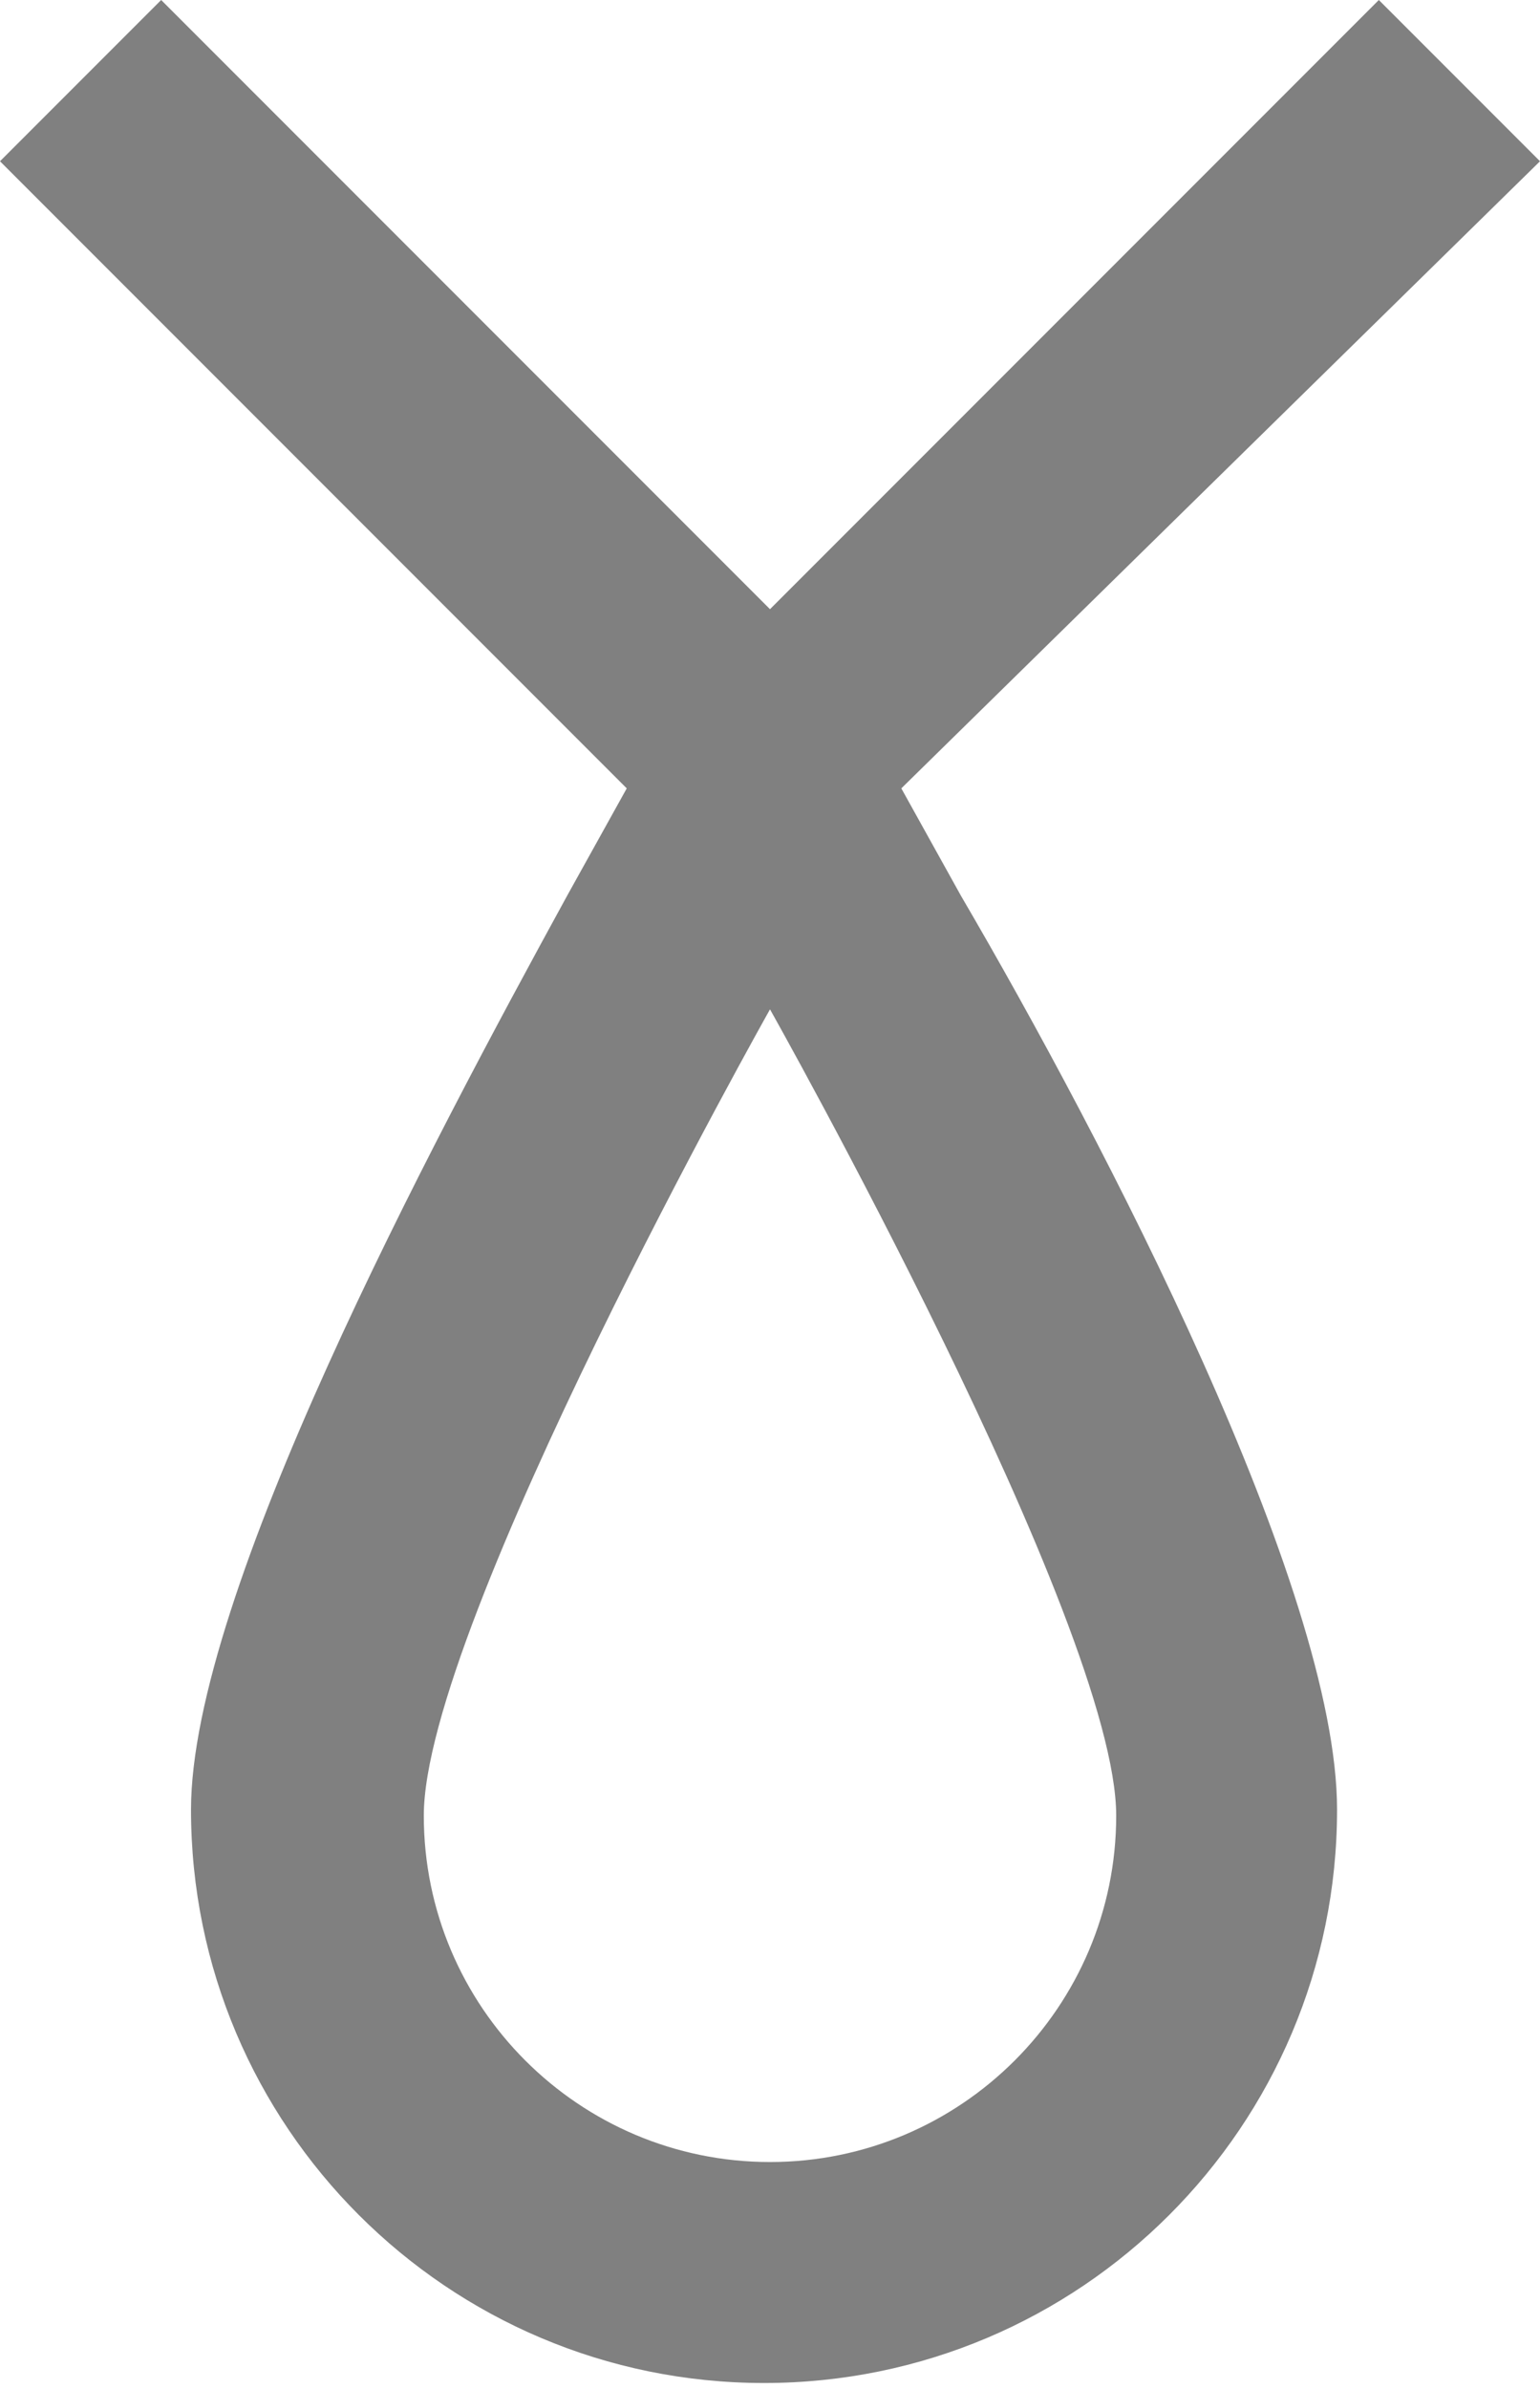
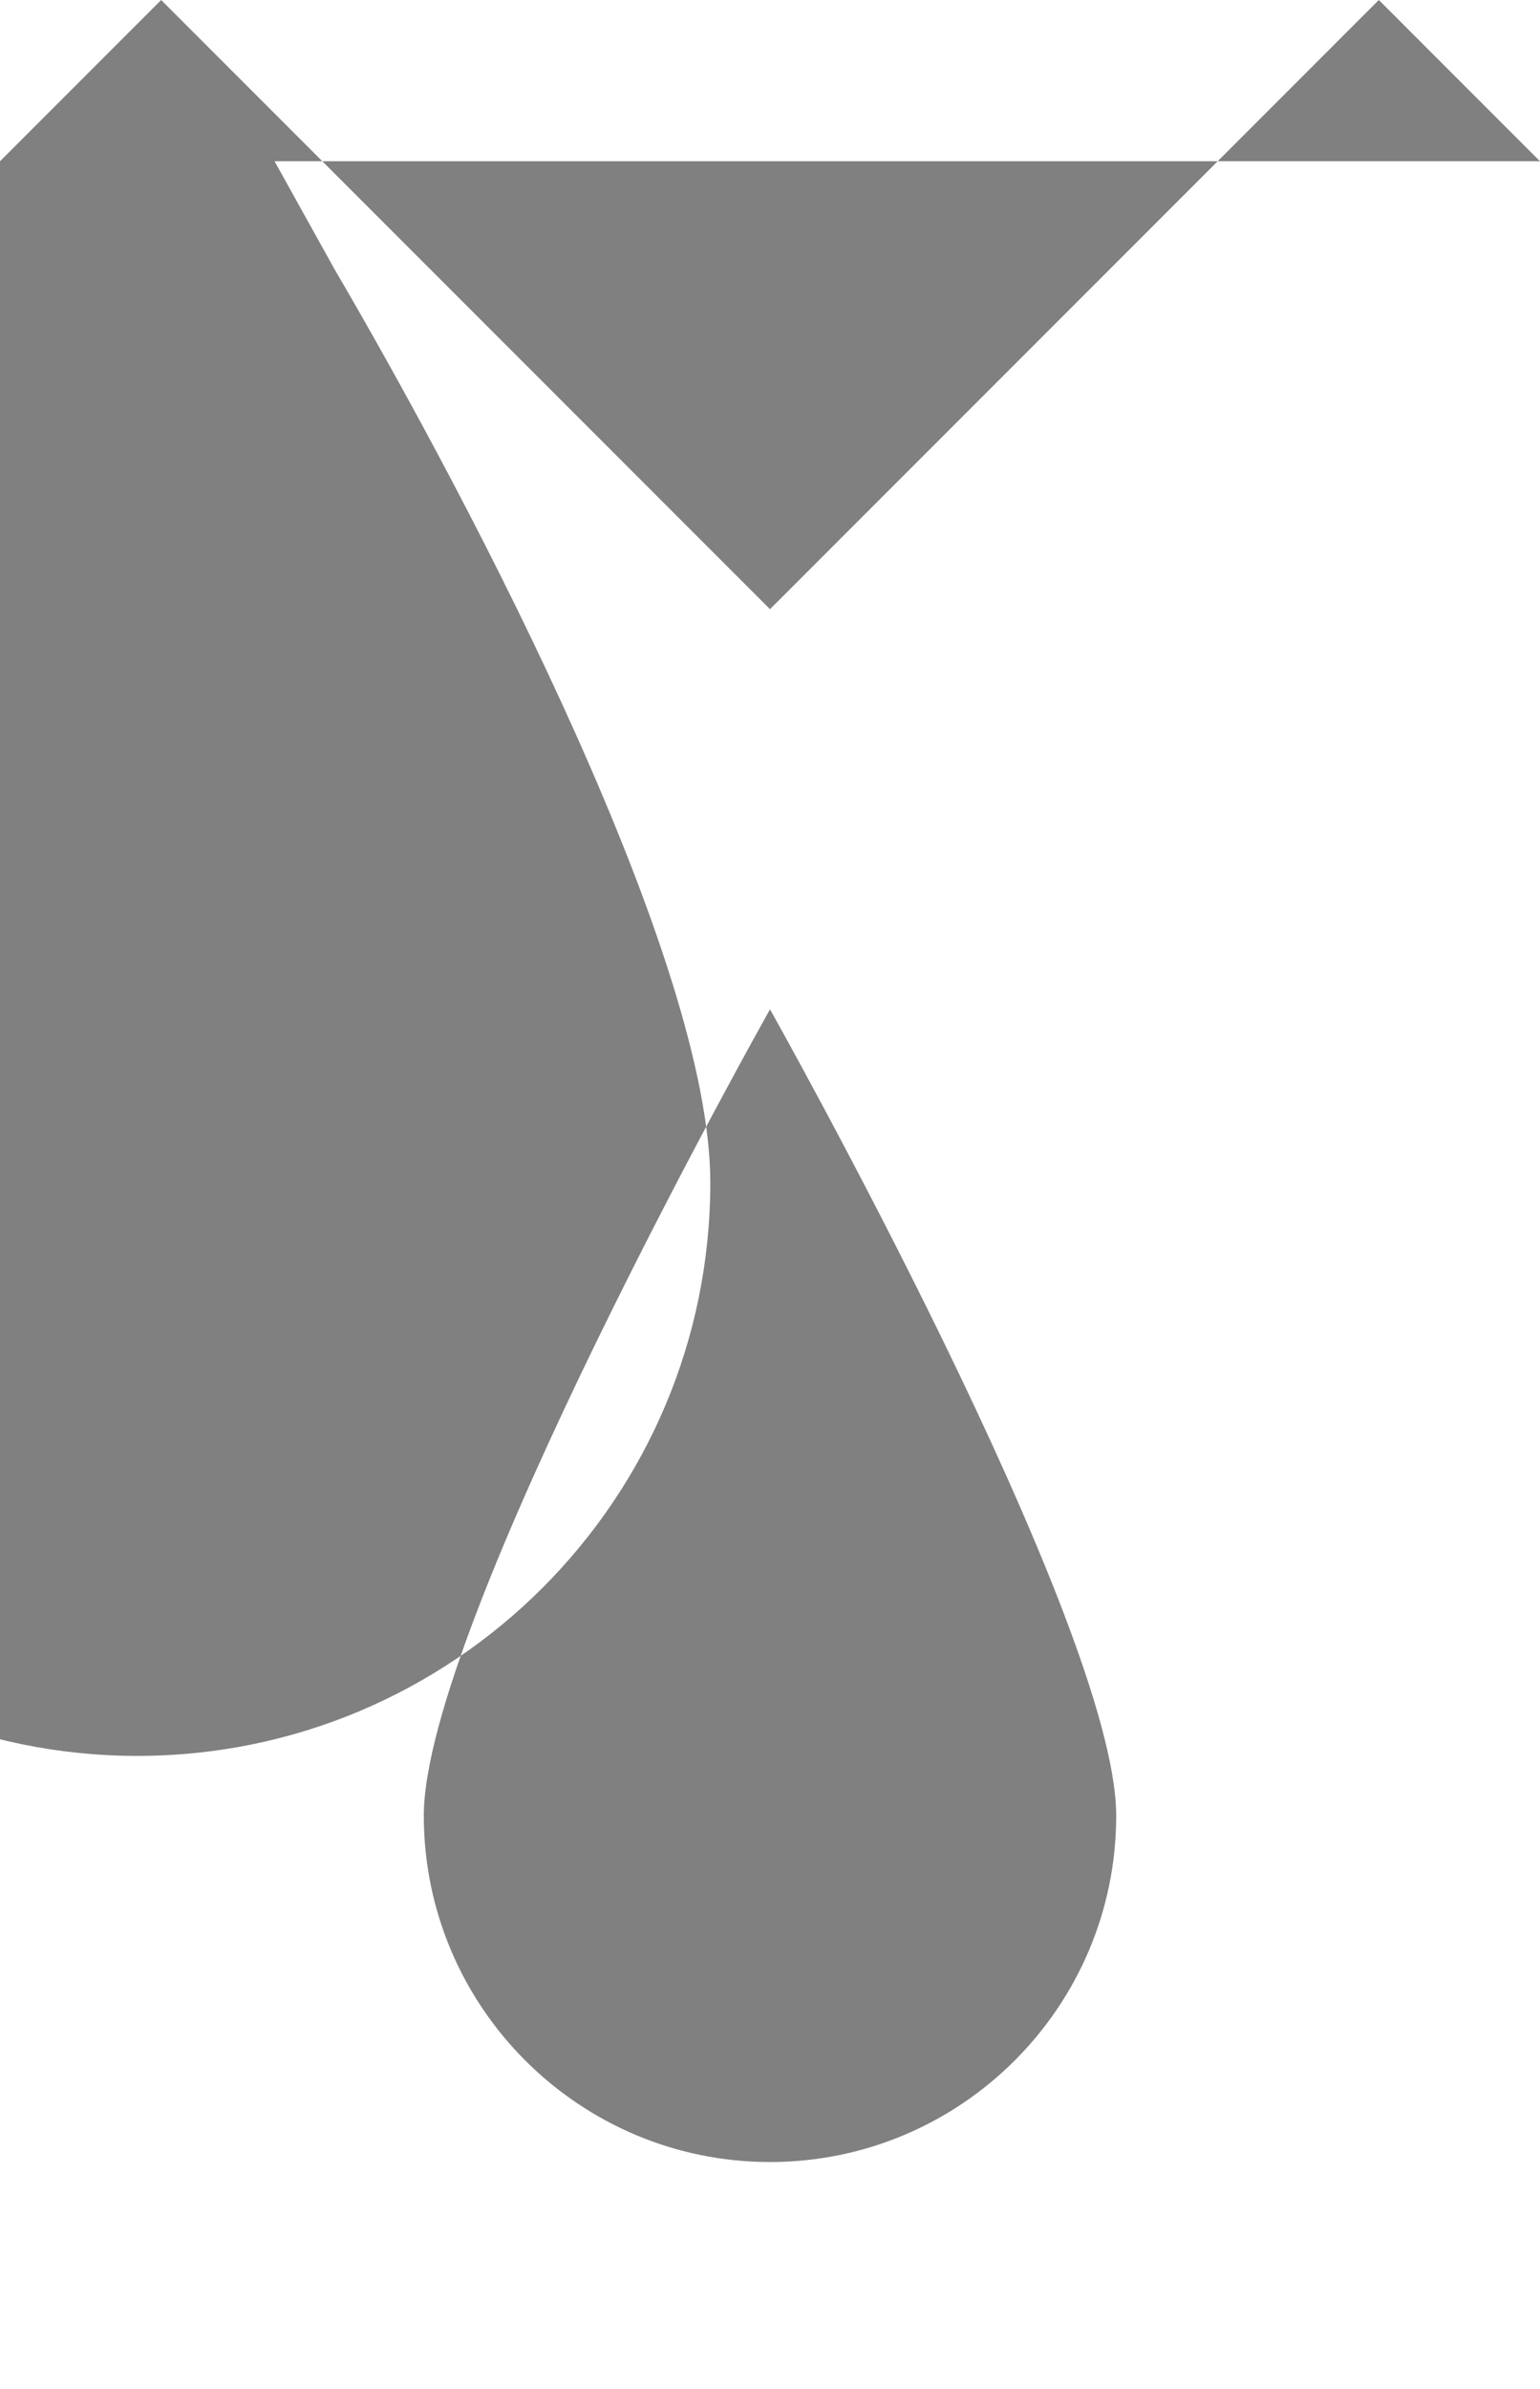
<svg xmlns="http://www.w3.org/2000/svg" version="1.1" id="Layer_1" x="0px" y="0px" viewBox="0 0 25.8 40" style="enable-background:new 0 0 25.8 40;" xml:space="preserve">
  <style type="text/css">
	.st0{fill:#808080;}
</style>
  <title>Asset 1Necklace</title>
  <g>
    <g id="Слой_1">
-       <path class="st0" d="M23.1,0L12.9,10.2L2.7,0L0,2.7l10.5,10.5l-1,1.8c-2.3,4.2-6.3,11.7-6.3,15.3c0,5.3,4.3,9.6,9.6,9.6    c5.3,0,9.6-4.3,9.6-9.6c0-3.7-3.9-11.2-6.3-15.3l-1-1.8L25.8,2.7L23.1,0z M18.7,30.4c0,3.2-2.6,5.8-5.8,5.8s-5.8-2.6-5.8-5.8    c0-3.2,5.8-13.5,5.8-13.5S18.7,27.2,18.7,30.4z" />
+       <path class="st0" d="M23.1,0L12.9,10.2L2.7,0L0,2.7l-1,1.8c-2.3,4.2-6.3,11.7-6.3,15.3c0,5.3,4.3,9.6,9.6,9.6    c5.3,0,9.6-4.3,9.6-9.6c0-3.7-3.9-11.2-6.3-15.3l-1-1.8L25.8,2.7L23.1,0z M18.7,30.4c0,3.2-2.6,5.8-5.8,5.8s-5.8-2.6-5.8-5.8    c0-3.2,5.8-13.5,5.8-13.5S18.7,27.2,18.7,30.4z" />
    </g>
  </g>
</svg>